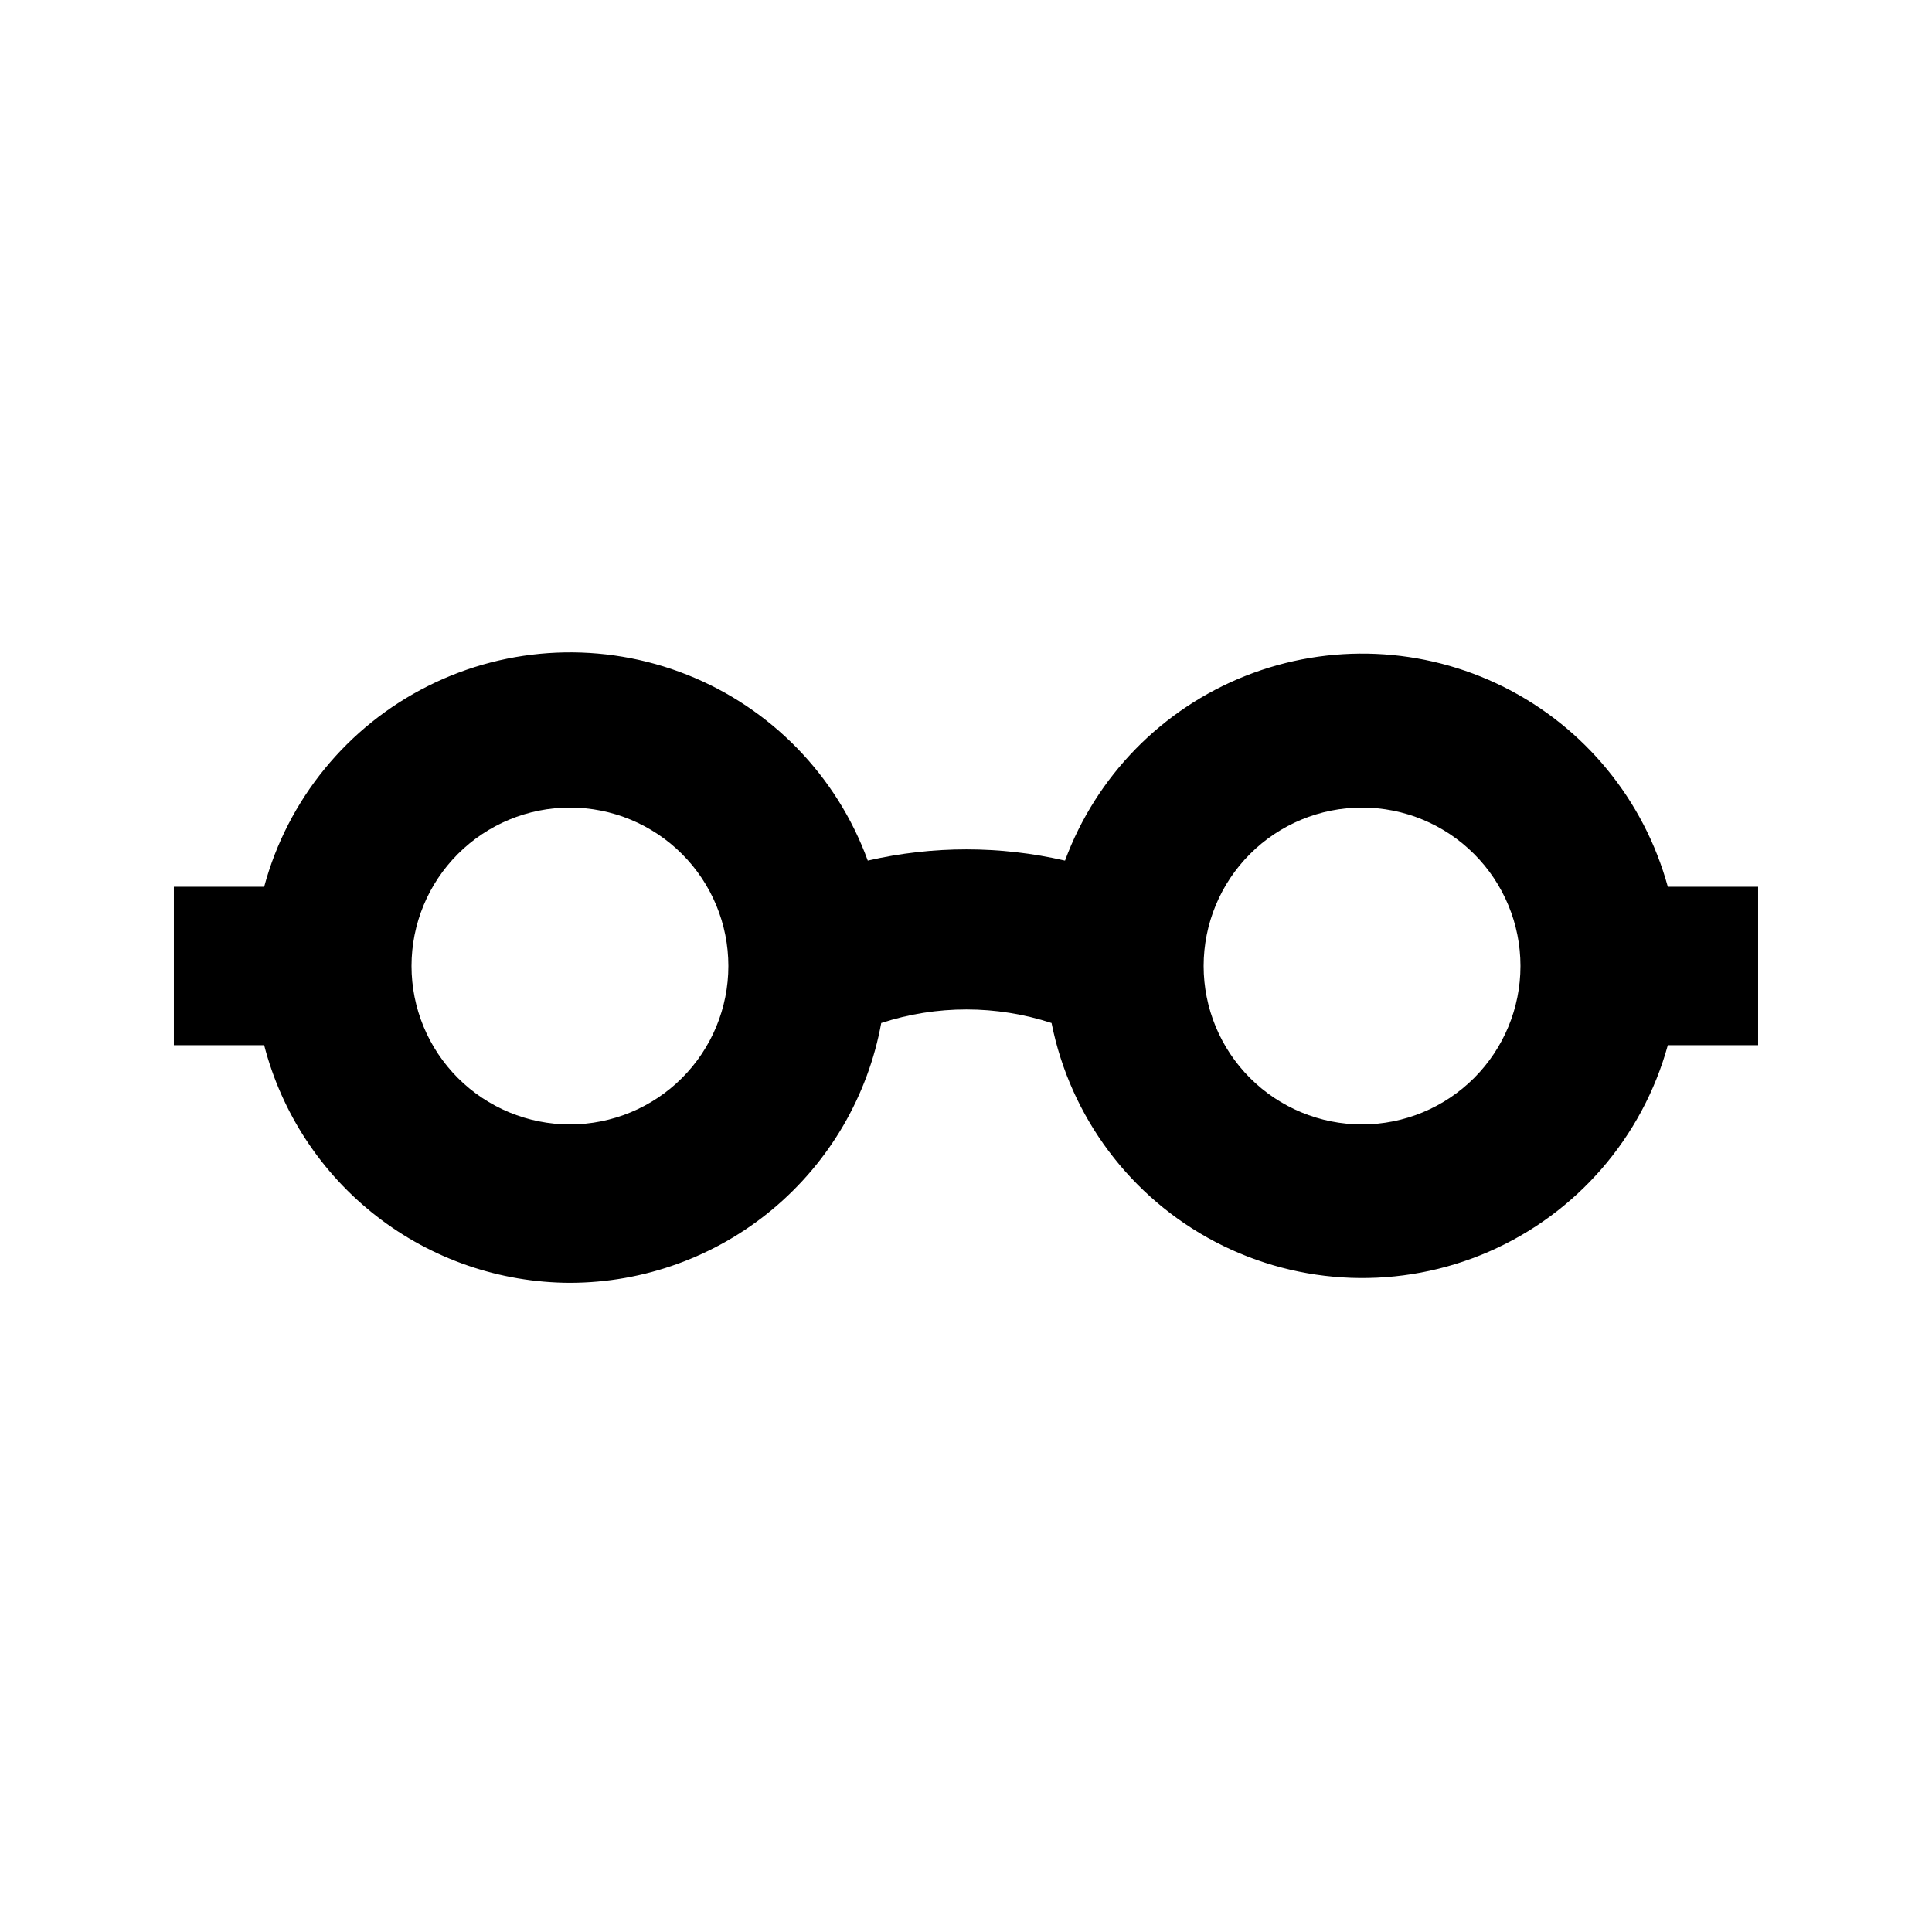
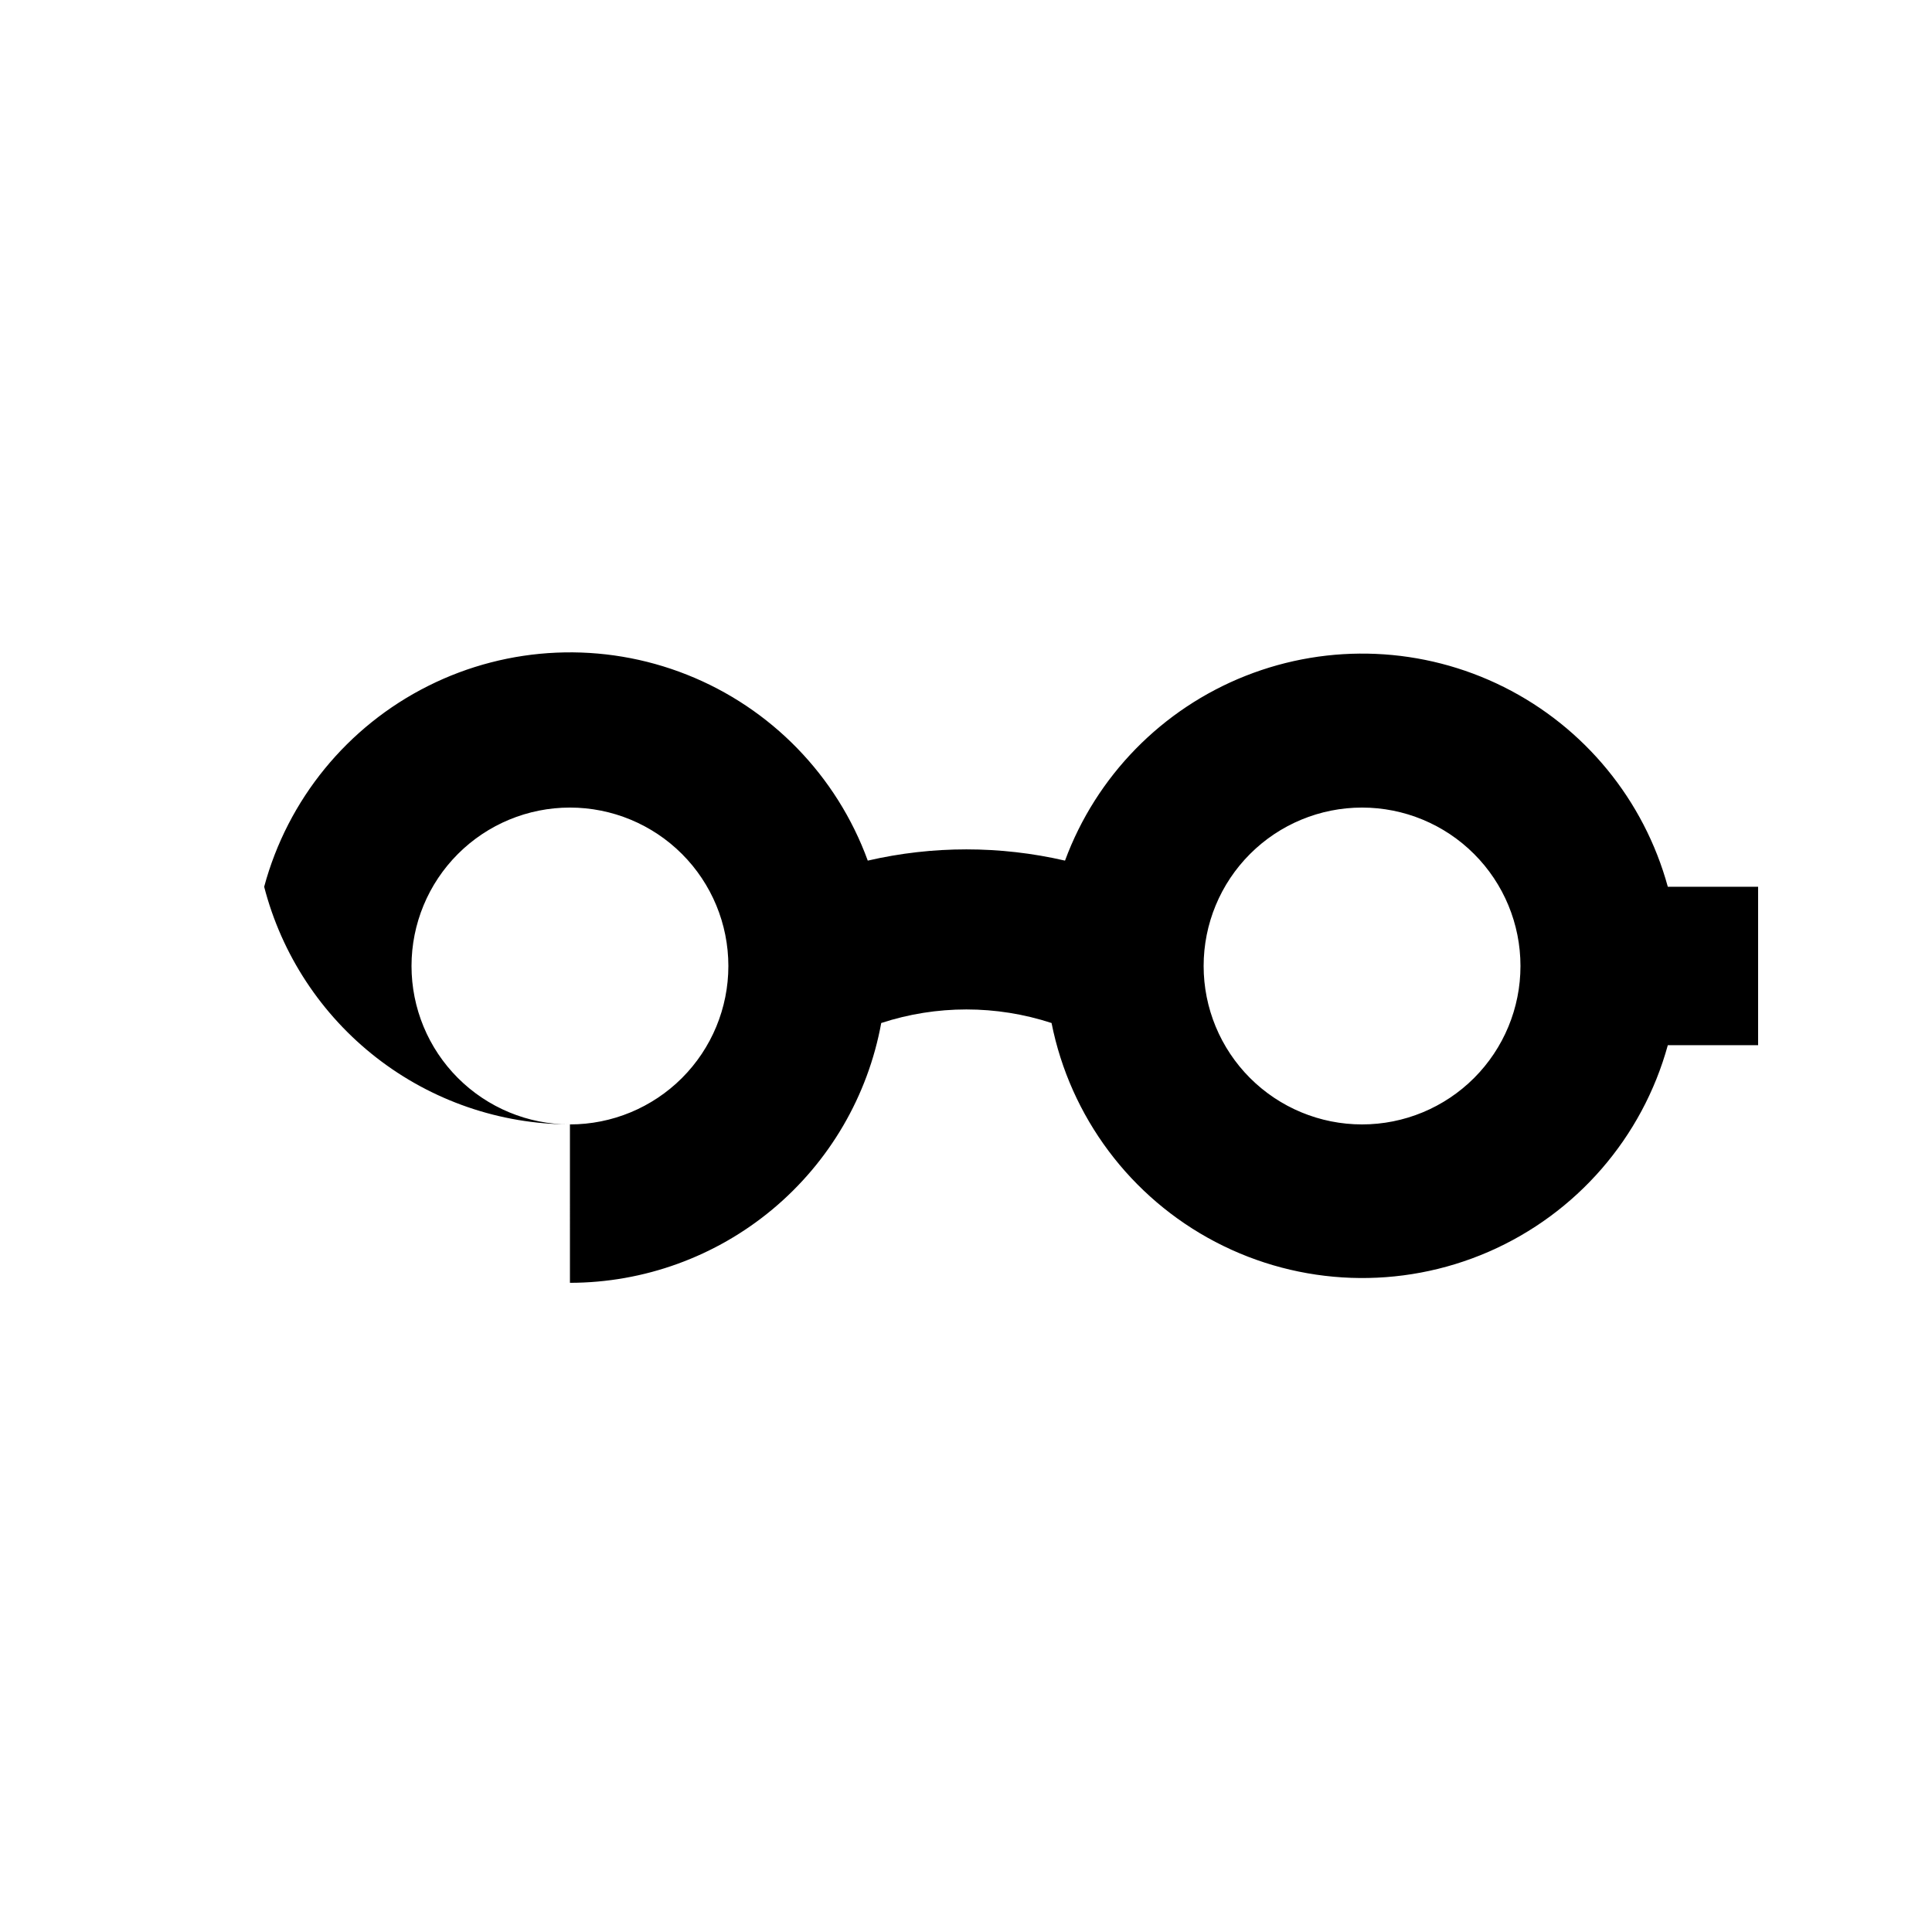
<svg xmlns="http://www.w3.org/2000/svg" fill="#000000" width="800px" height="800px" version="1.1" viewBox="144 144 512 512">
-   <path d="m295.04 483.96c19.629-0.02 38.633-6.922 53.703-19.5 15.074-12.578 25.262-30.043 28.793-49.352 14.664-4.793 30.473-4.793 45.137 0 4.953 24.91 20.918 46.238 43.418 58.012 22.504 11.777 49.129 12.734 72.418 2.609 23.293-10.129 40.746-30.254 47.48-54.742h23.93v-41.984h-23.93c-6.305-23.02-22.105-42.27-43.453-52.938-21.352-10.668-46.23-11.746-68.422-2.965-22.195 8.777-39.602 26.586-47.875 48.973-17.195-3.973-35.074-3.973-52.27 0-8.207-22.496-25.629-40.418-47.883-49.258-22.254-8.844-47.227-7.762-68.633 2.973-21.406 10.73-37.215 30.09-43.445 53.215h-23.93v41.984h23.93c4.644 17.977 15.113 33.91 29.773 45.305 14.664 11.395 32.688 17.609 51.258 17.668zm209.92-125.95-0.004 0.004c11.137 0 21.816 4.422 29.688 12.297 7.875 7.871 12.297 18.551 12.297 29.688 0 11.133-4.422 21.812-12.297 29.688-7.871 7.871-18.551 12.297-29.688 12.297-11.133 0-21.812-4.426-29.684-12.297-7.875-7.875-12.297-18.555-12.297-29.688 0-11.137 4.422-21.816 12.297-29.688 7.871-7.875 18.551-12.297 29.684-12.297zm-209.92 0.004c11.133 0 21.812 4.422 29.688 12.297 7.871 7.871 12.297 18.551 12.297 29.688 0 11.133-4.426 21.812-12.297 29.688-7.875 7.871-18.555 12.297-29.688 12.297-11.137 0-21.816-4.426-29.688-12.297-7.875-7.875-12.297-18.555-12.297-29.688 0-11.137 4.422-21.816 12.297-29.688 7.871-7.875 18.551-12.297 29.688-12.297z" />
+   <path d="m295.04 483.96c19.629-0.02 38.633-6.922 53.703-19.5 15.074-12.578 25.262-30.043 28.793-49.352 14.664-4.793 30.473-4.793 45.137 0 4.953 24.91 20.918 46.238 43.418 58.012 22.504 11.777 49.129 12.734 72.418 2.609 23.293-10.129 40.746-30.254 47.48-54.742h23.93v-41.984h-23.93c-6.305-23.02-22.105-42.27-43.453-52.938-21.352-10.668-46.23-11.746-68.422-2.965-22.195 8.777-39.602 26.586-47.875 48.973-17.195-3.973-35.074-3.973-52.27 0-8.207-22.496-25.629-40.418-47.883-49.258-22.254-8.844-47.227-7.762-68.633 2.973-21.406 10.73-37.215 30.09-43.445 53.215h-23.93h23.93c4.644 17.977 15.113 33.91 29.773 45.305 14.664 11.395 32.688 17.609 51.258 17.668zm209.92-125.95-0.004 0.004c11.137 0 21.816 4.422 29.688 12.297 7.875 7.871 12.297 18.551 12.297 29.688 0 11.133-4.422 21.812-12.297 29.688-7.871 7.871-18.551 12.297-29.688 12.297-11.133 0-21.812-4.426-29.684-12.297-7.875-7.875-12.297-18.555-12.297-29.688 0-11.137 4.422-21.816 12.297-29.688 7.871-7.875 18.551-12.297 29.684-12.297zm-209.92 0.004c11.133 0 21.812 4.422 29.688 12.297 7.871 7.871 12.297 18.551 12.297 29.688 0 11.133-4.426 21.812-12.297 29.688-7.875 7.871-18.555 12.297-29.688 12.297-11.137 0-21.816-4.426-29.688-12.297-7.875-7.875-12.297-18.555-12.297-29.688 0-11.137 4.422-21.816 12.297-29.688 7.871-7.875 18.551-12.297 29.688-12.297z" />
</svg>